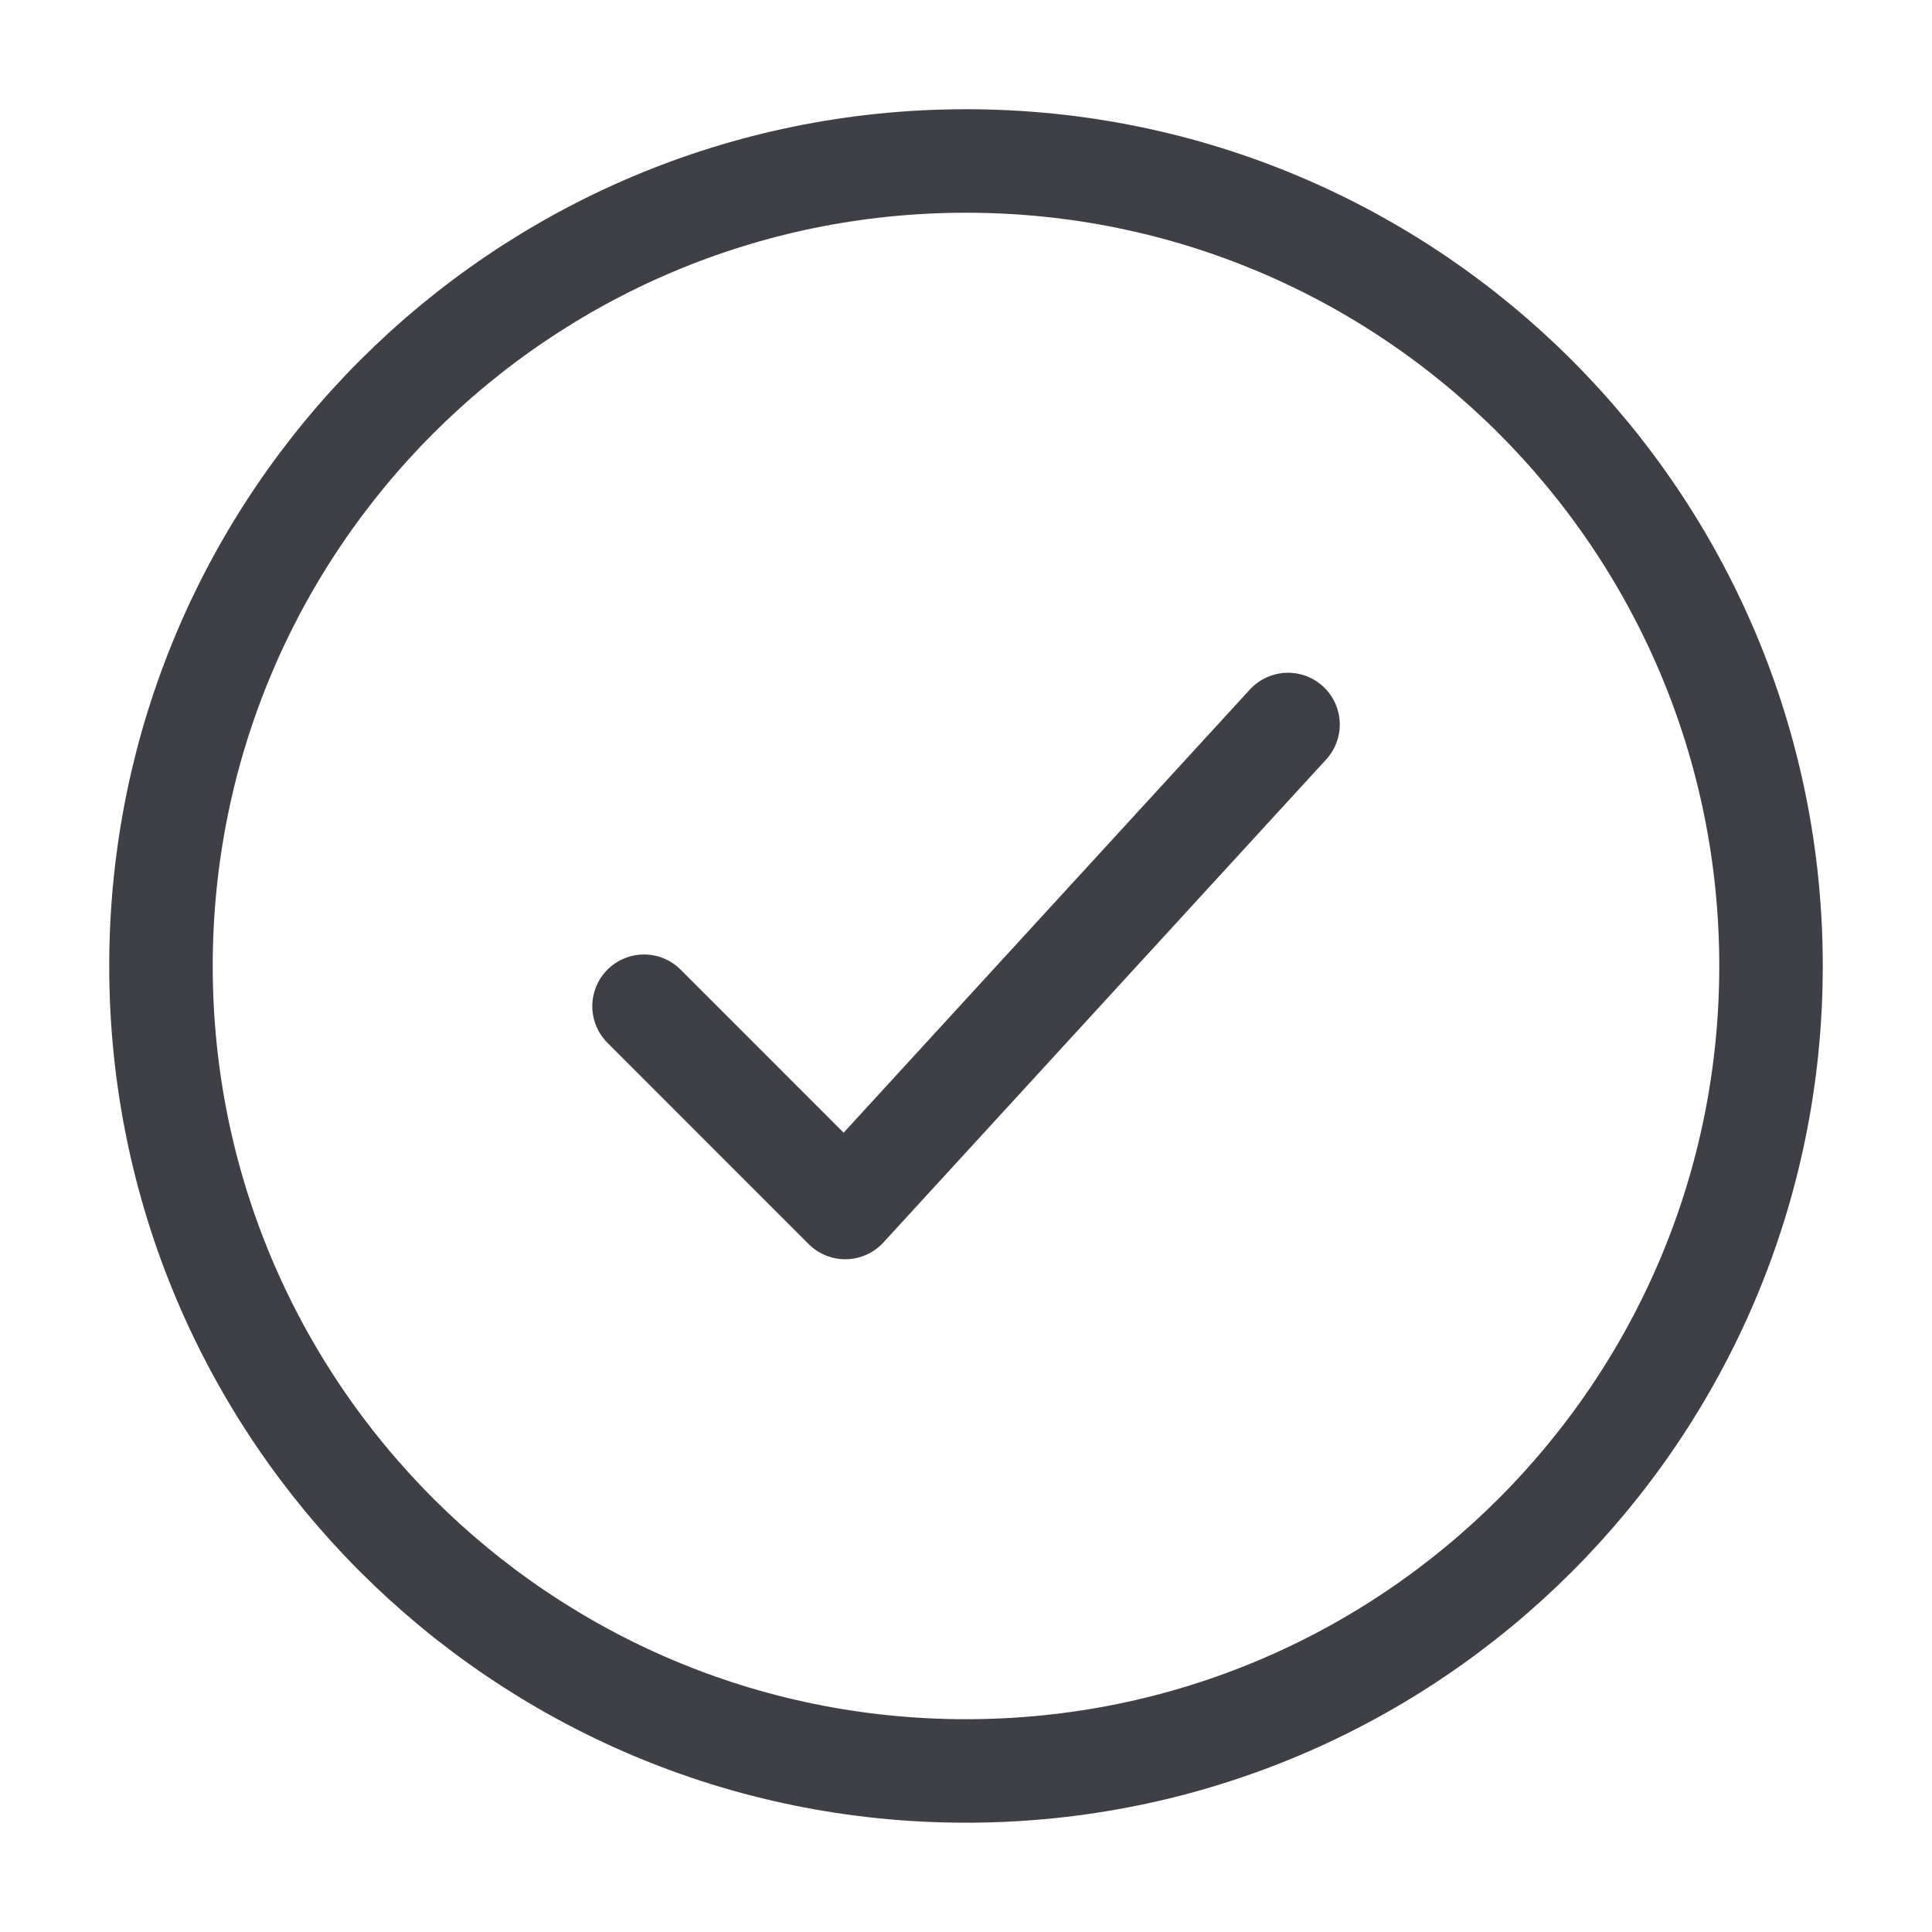
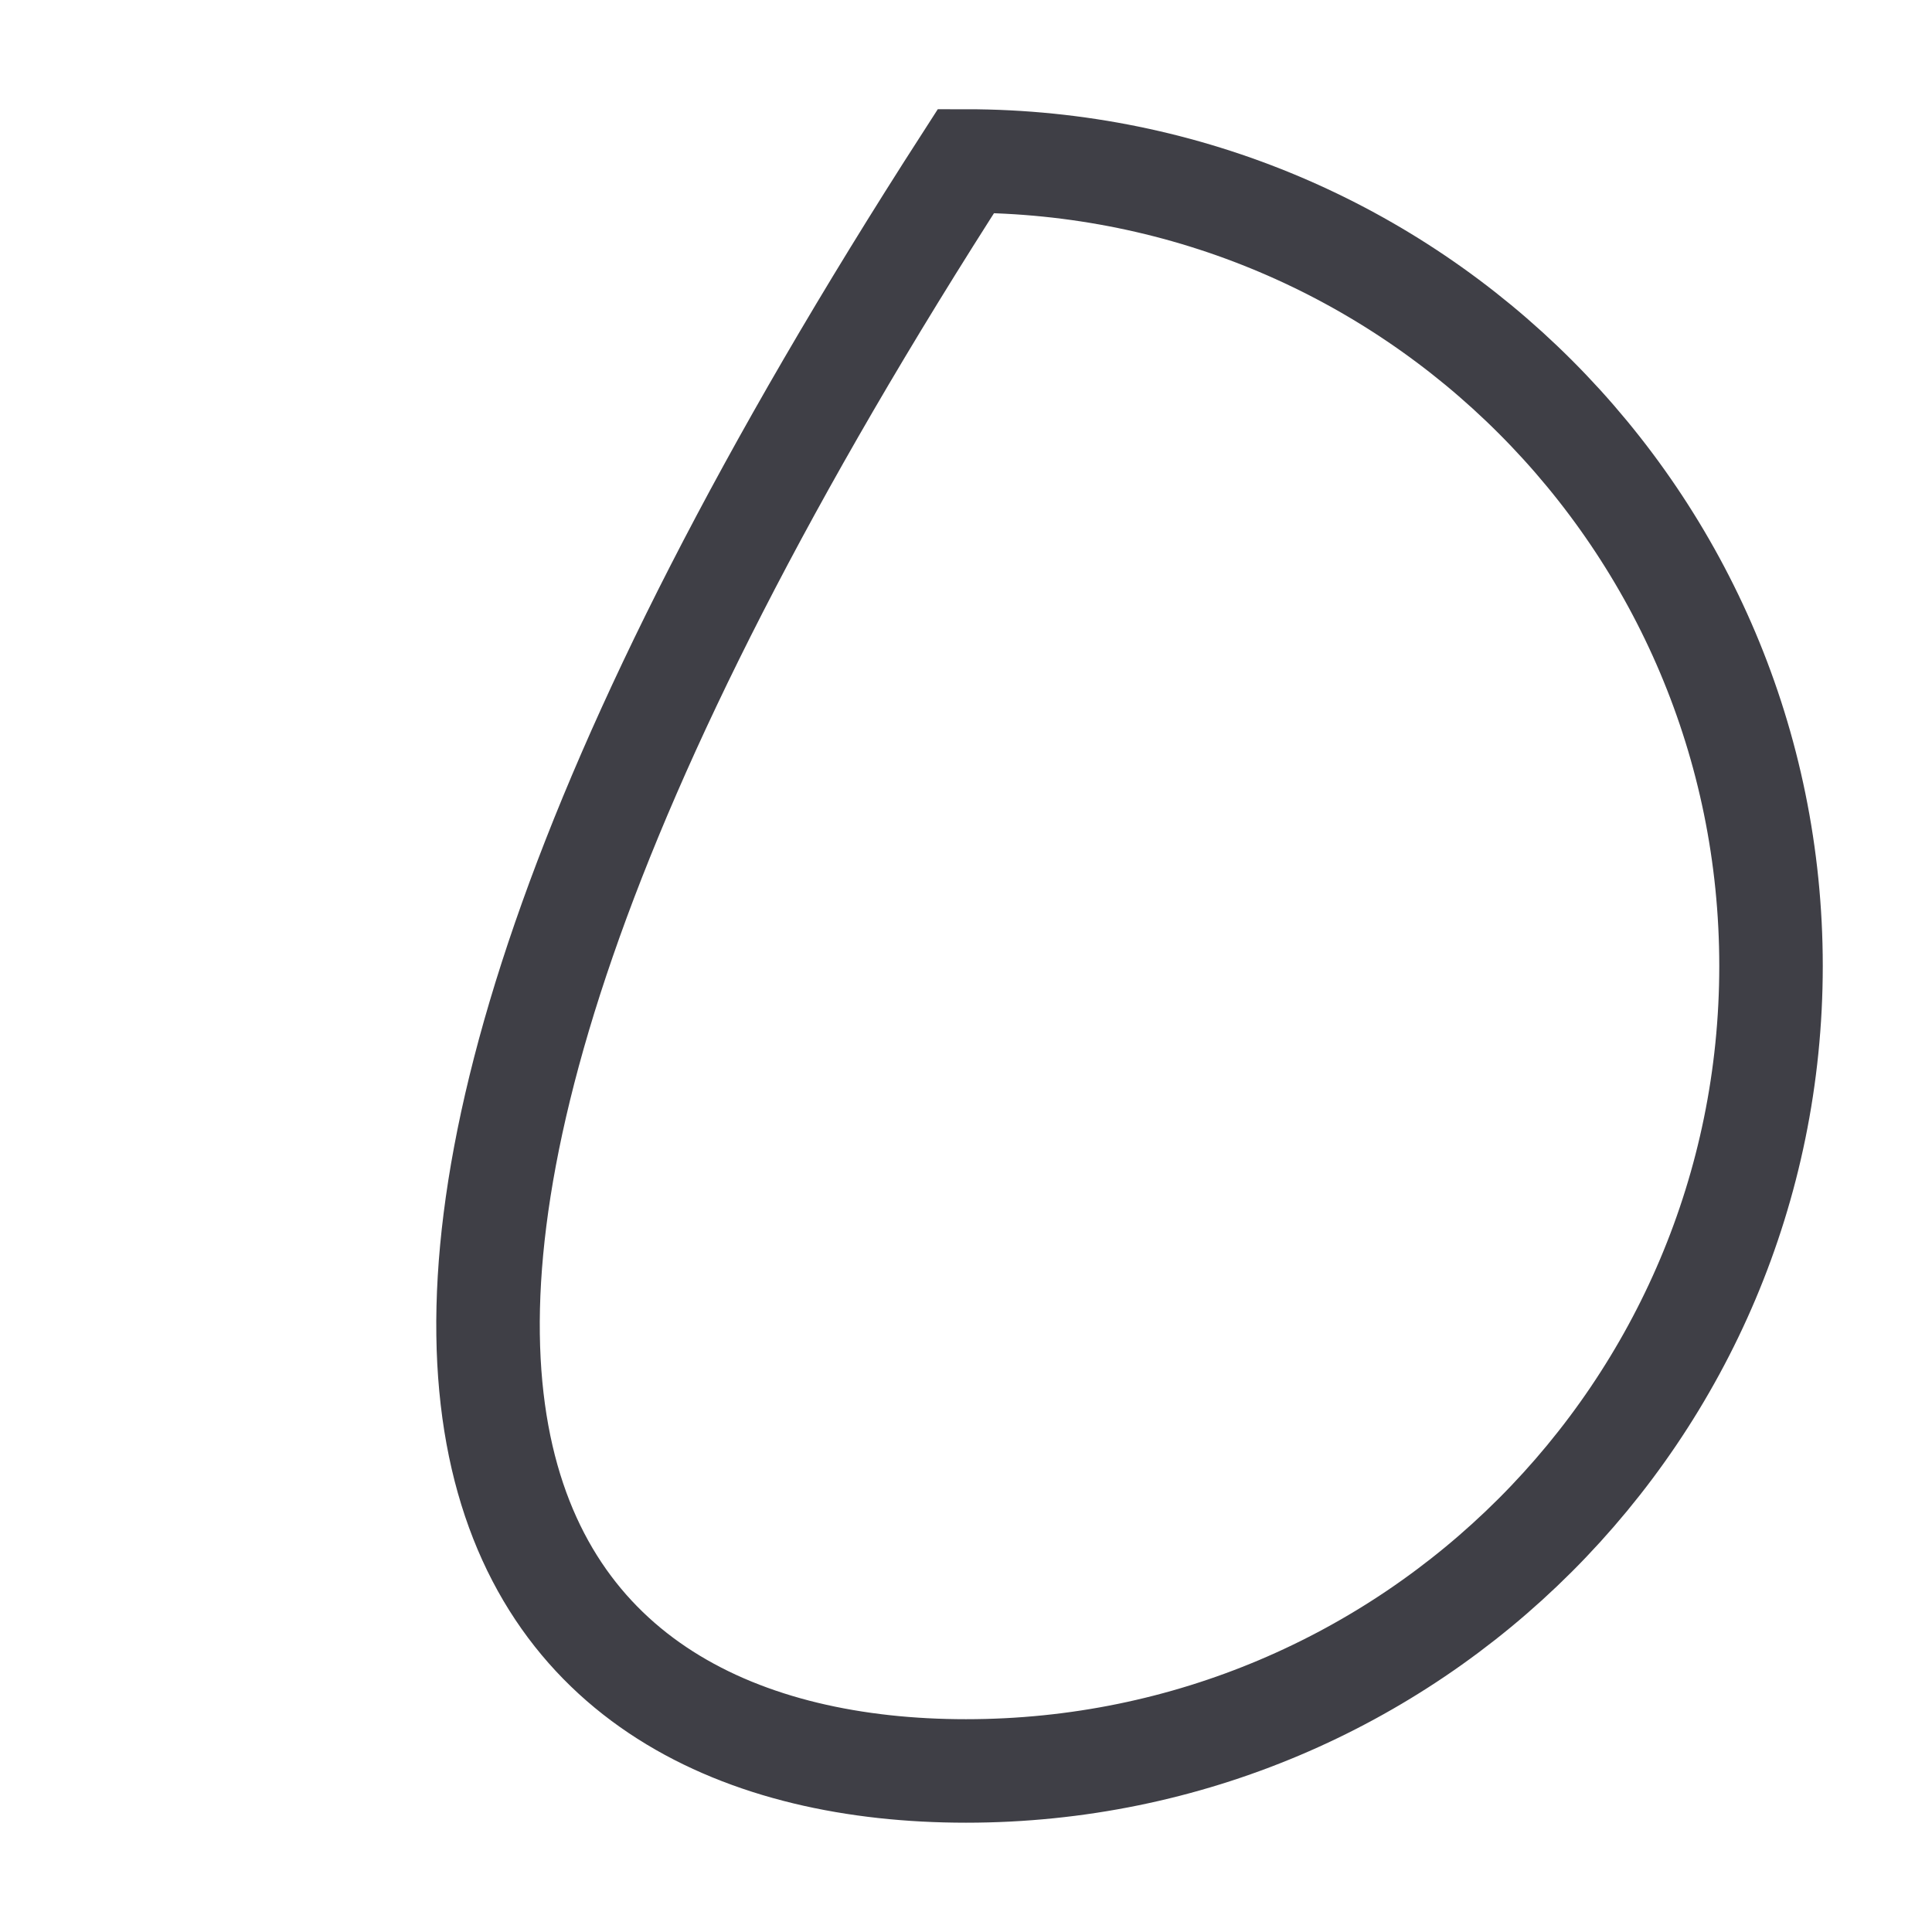
<svg xmlns="http://www.w3.org/2000/svg" width="28" height="28" viewBox="0 0 28 28" fill="none">
-   <path d="M25.667 14C25.667 7.556 20.443 2.333 14 2.333C7.557 2.333 2.333 7.556 2.333 14C2.333 20.443 7.557 25.666 14 25.666C20.443 25.666 25.667 20.443 25.667 14Z" stroke="#3F3F46" stroke-width="1.5" />
-   <path d="M9.334 14.583L12.25 17.5L18.667 10.5" stroke="#3F3F46" stroke-width="1.5" stroke-linecap="round" stroke-linejoin="round" />
+   <path d="M25.667 14C25.667 7.556 20.443 2.333 14 2.333C2.333 20.443 7.557 25.666 14 25.666C20.443 25.666 25.667 20.443 25.667 14Z" stroke="#3F3F46" stroke-width="1.5" />
</svg>